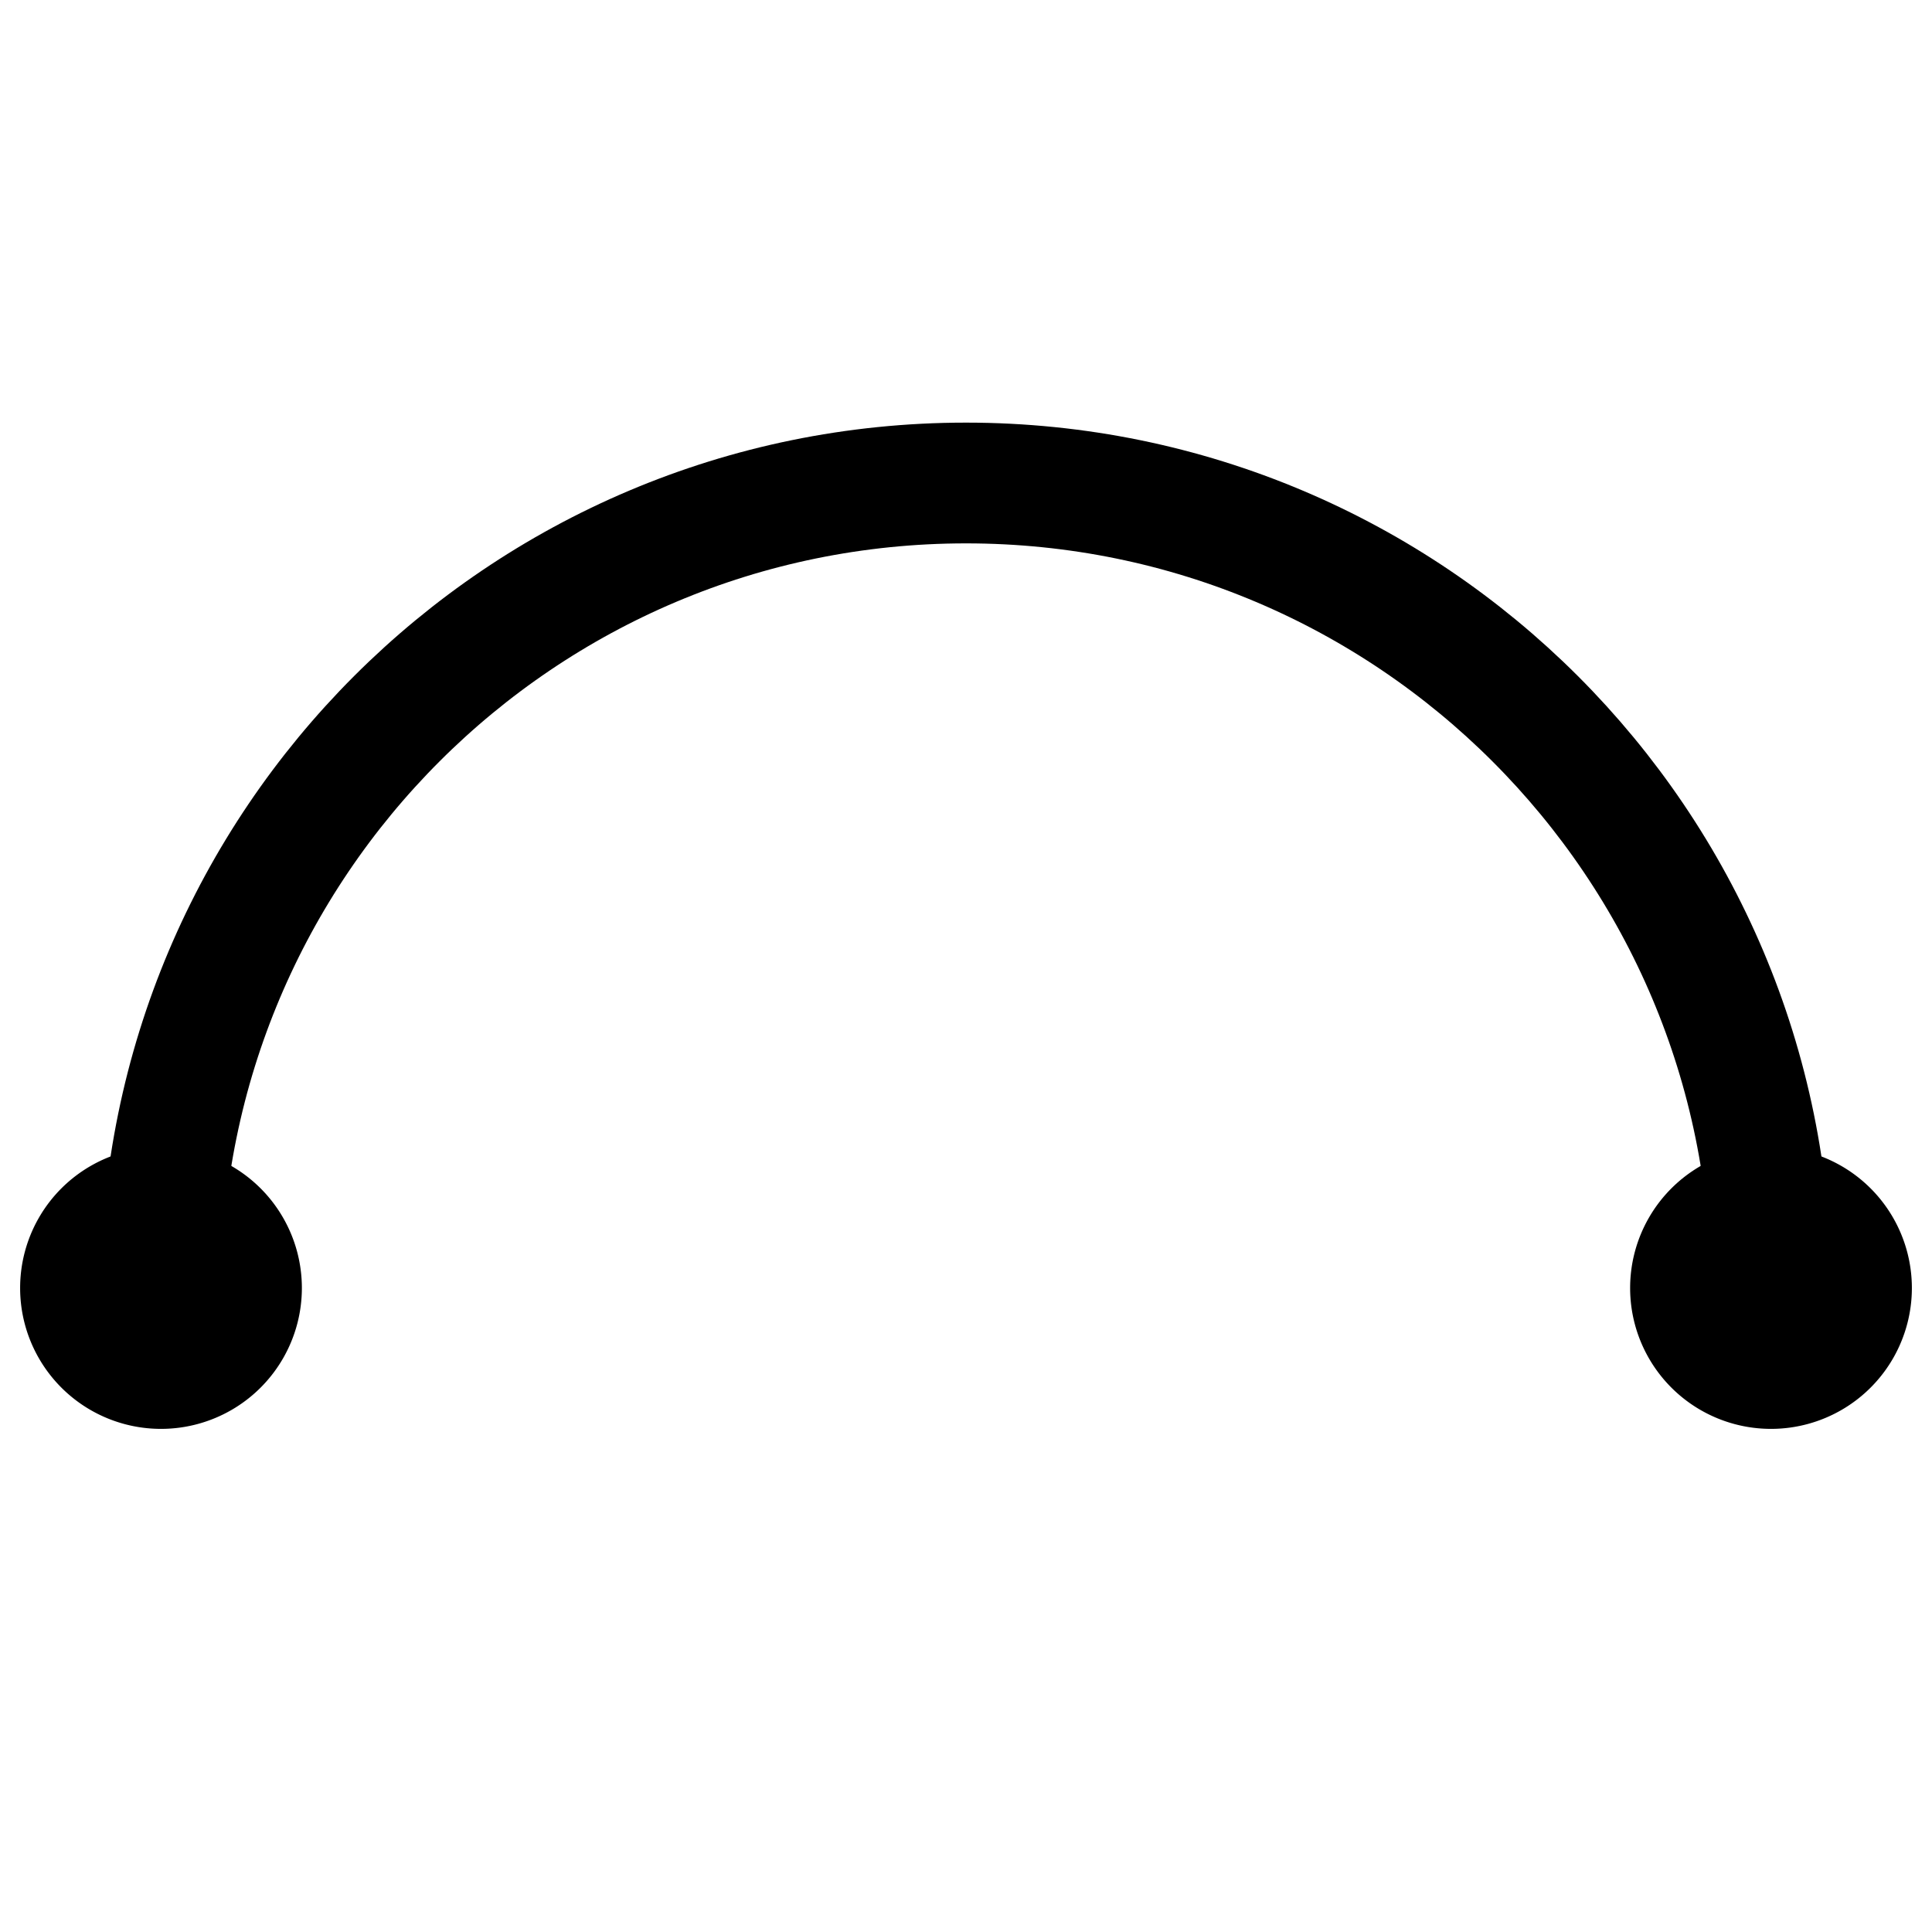
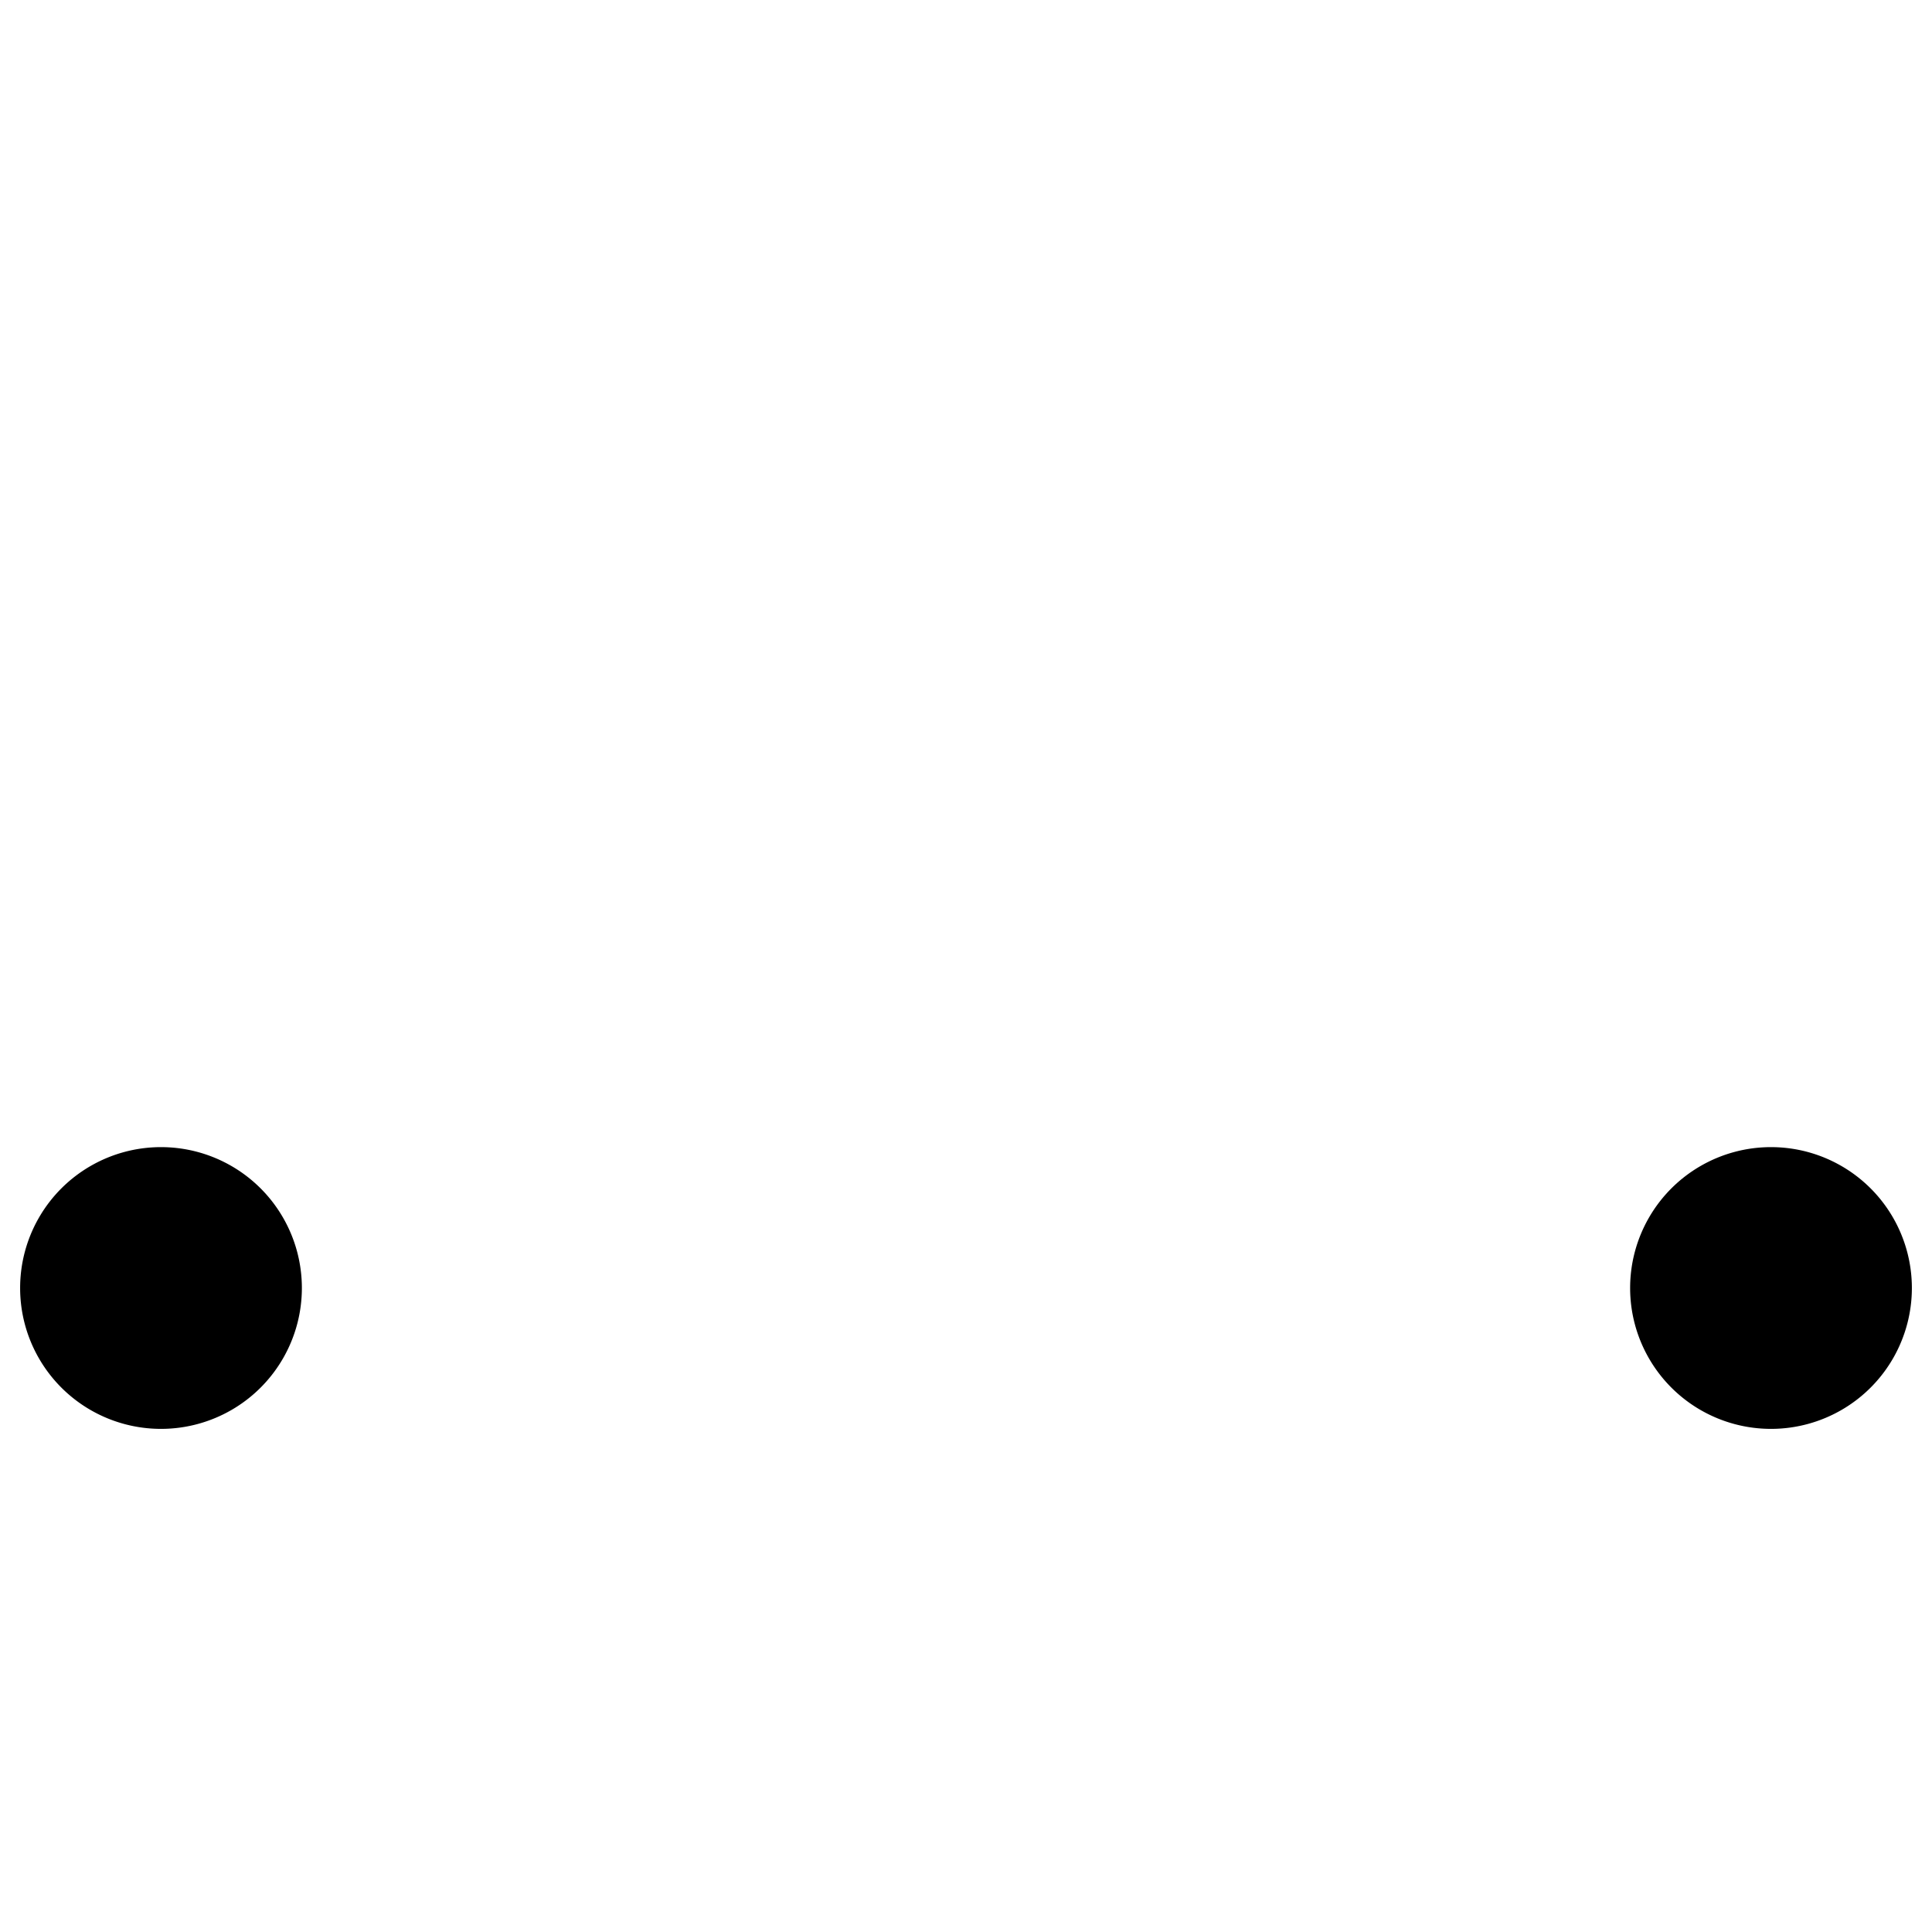
<svg xmlns="http://www.w3.org/2000/svg" width="800" height="800" viewBox="0 0 24 24">
  <g fill="none" stroke="currentColor" stroke-linecap="round" stroke-linejoin="round" stroke-width="1.5">
-     <path d="M22 16c0-5.523-4.477-10-10-10S2 10.477 2 16" />
    <path fill="currentColor" d="M2 17a1 1 0 1 0 0-2a1 1 0 0 0 0 2m20 0a1 1 0 1 0 0-2a1 1 0 0 0 0 2" />
  </g>
</svg>